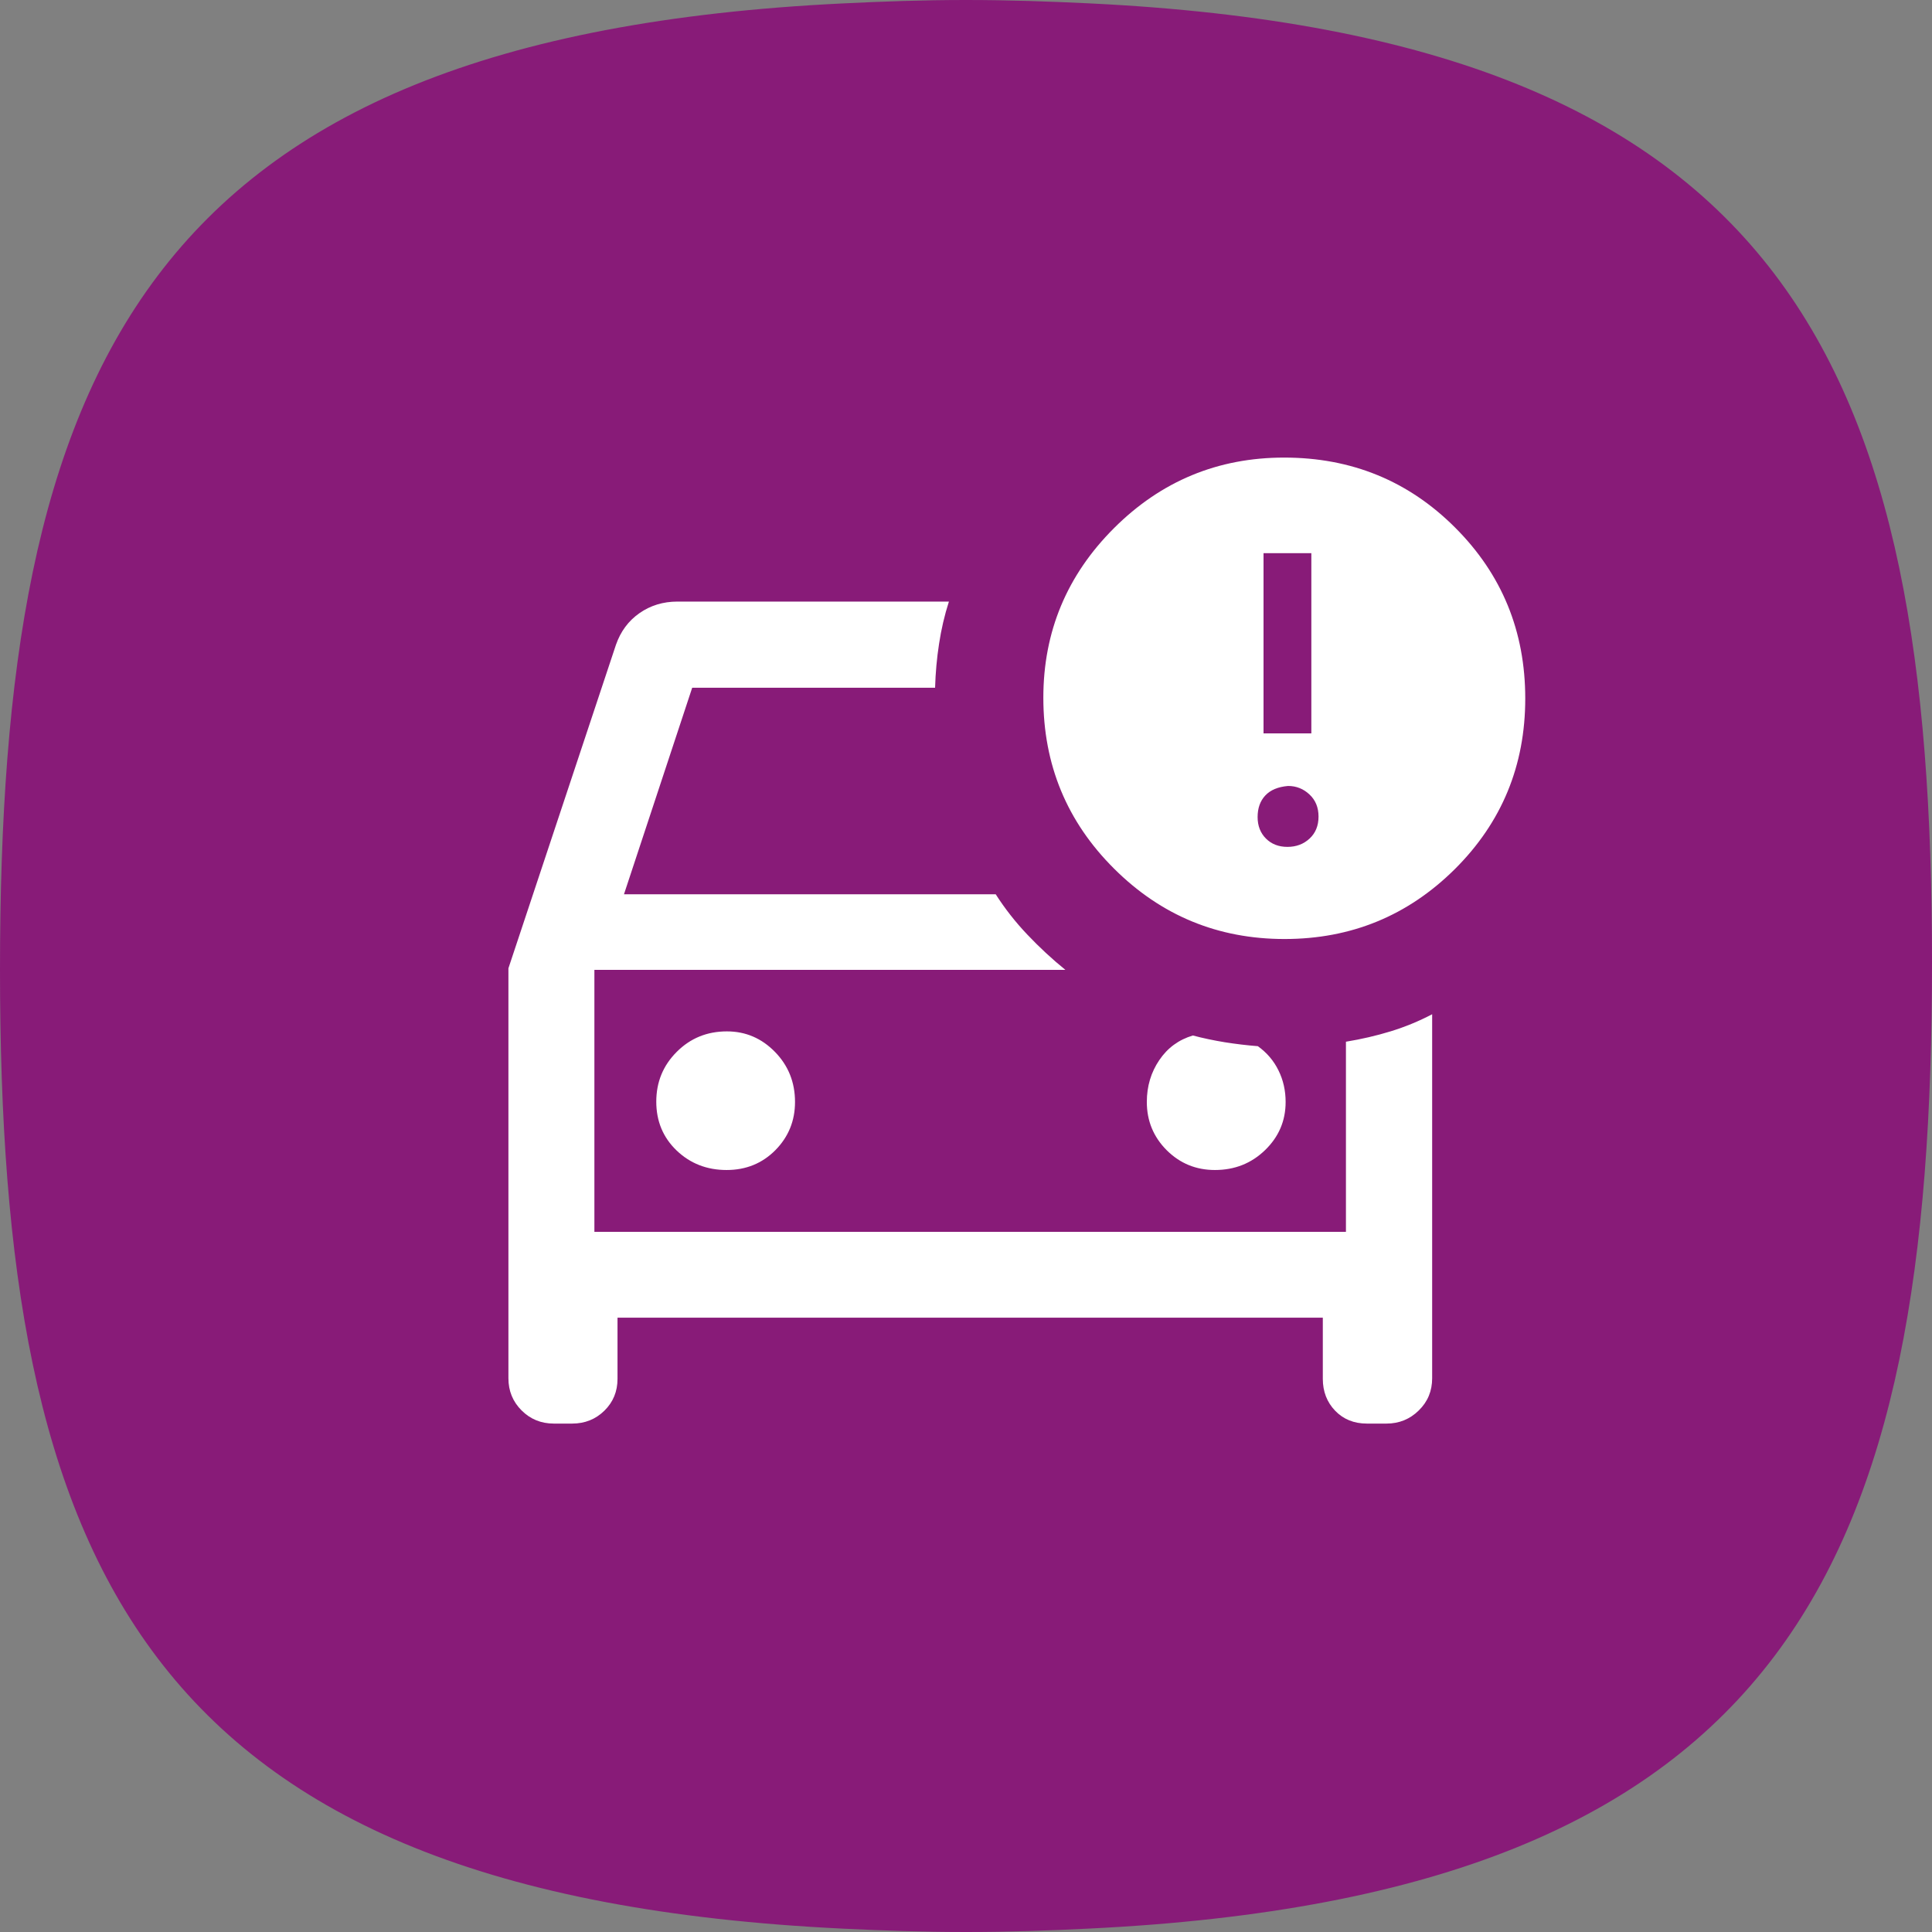
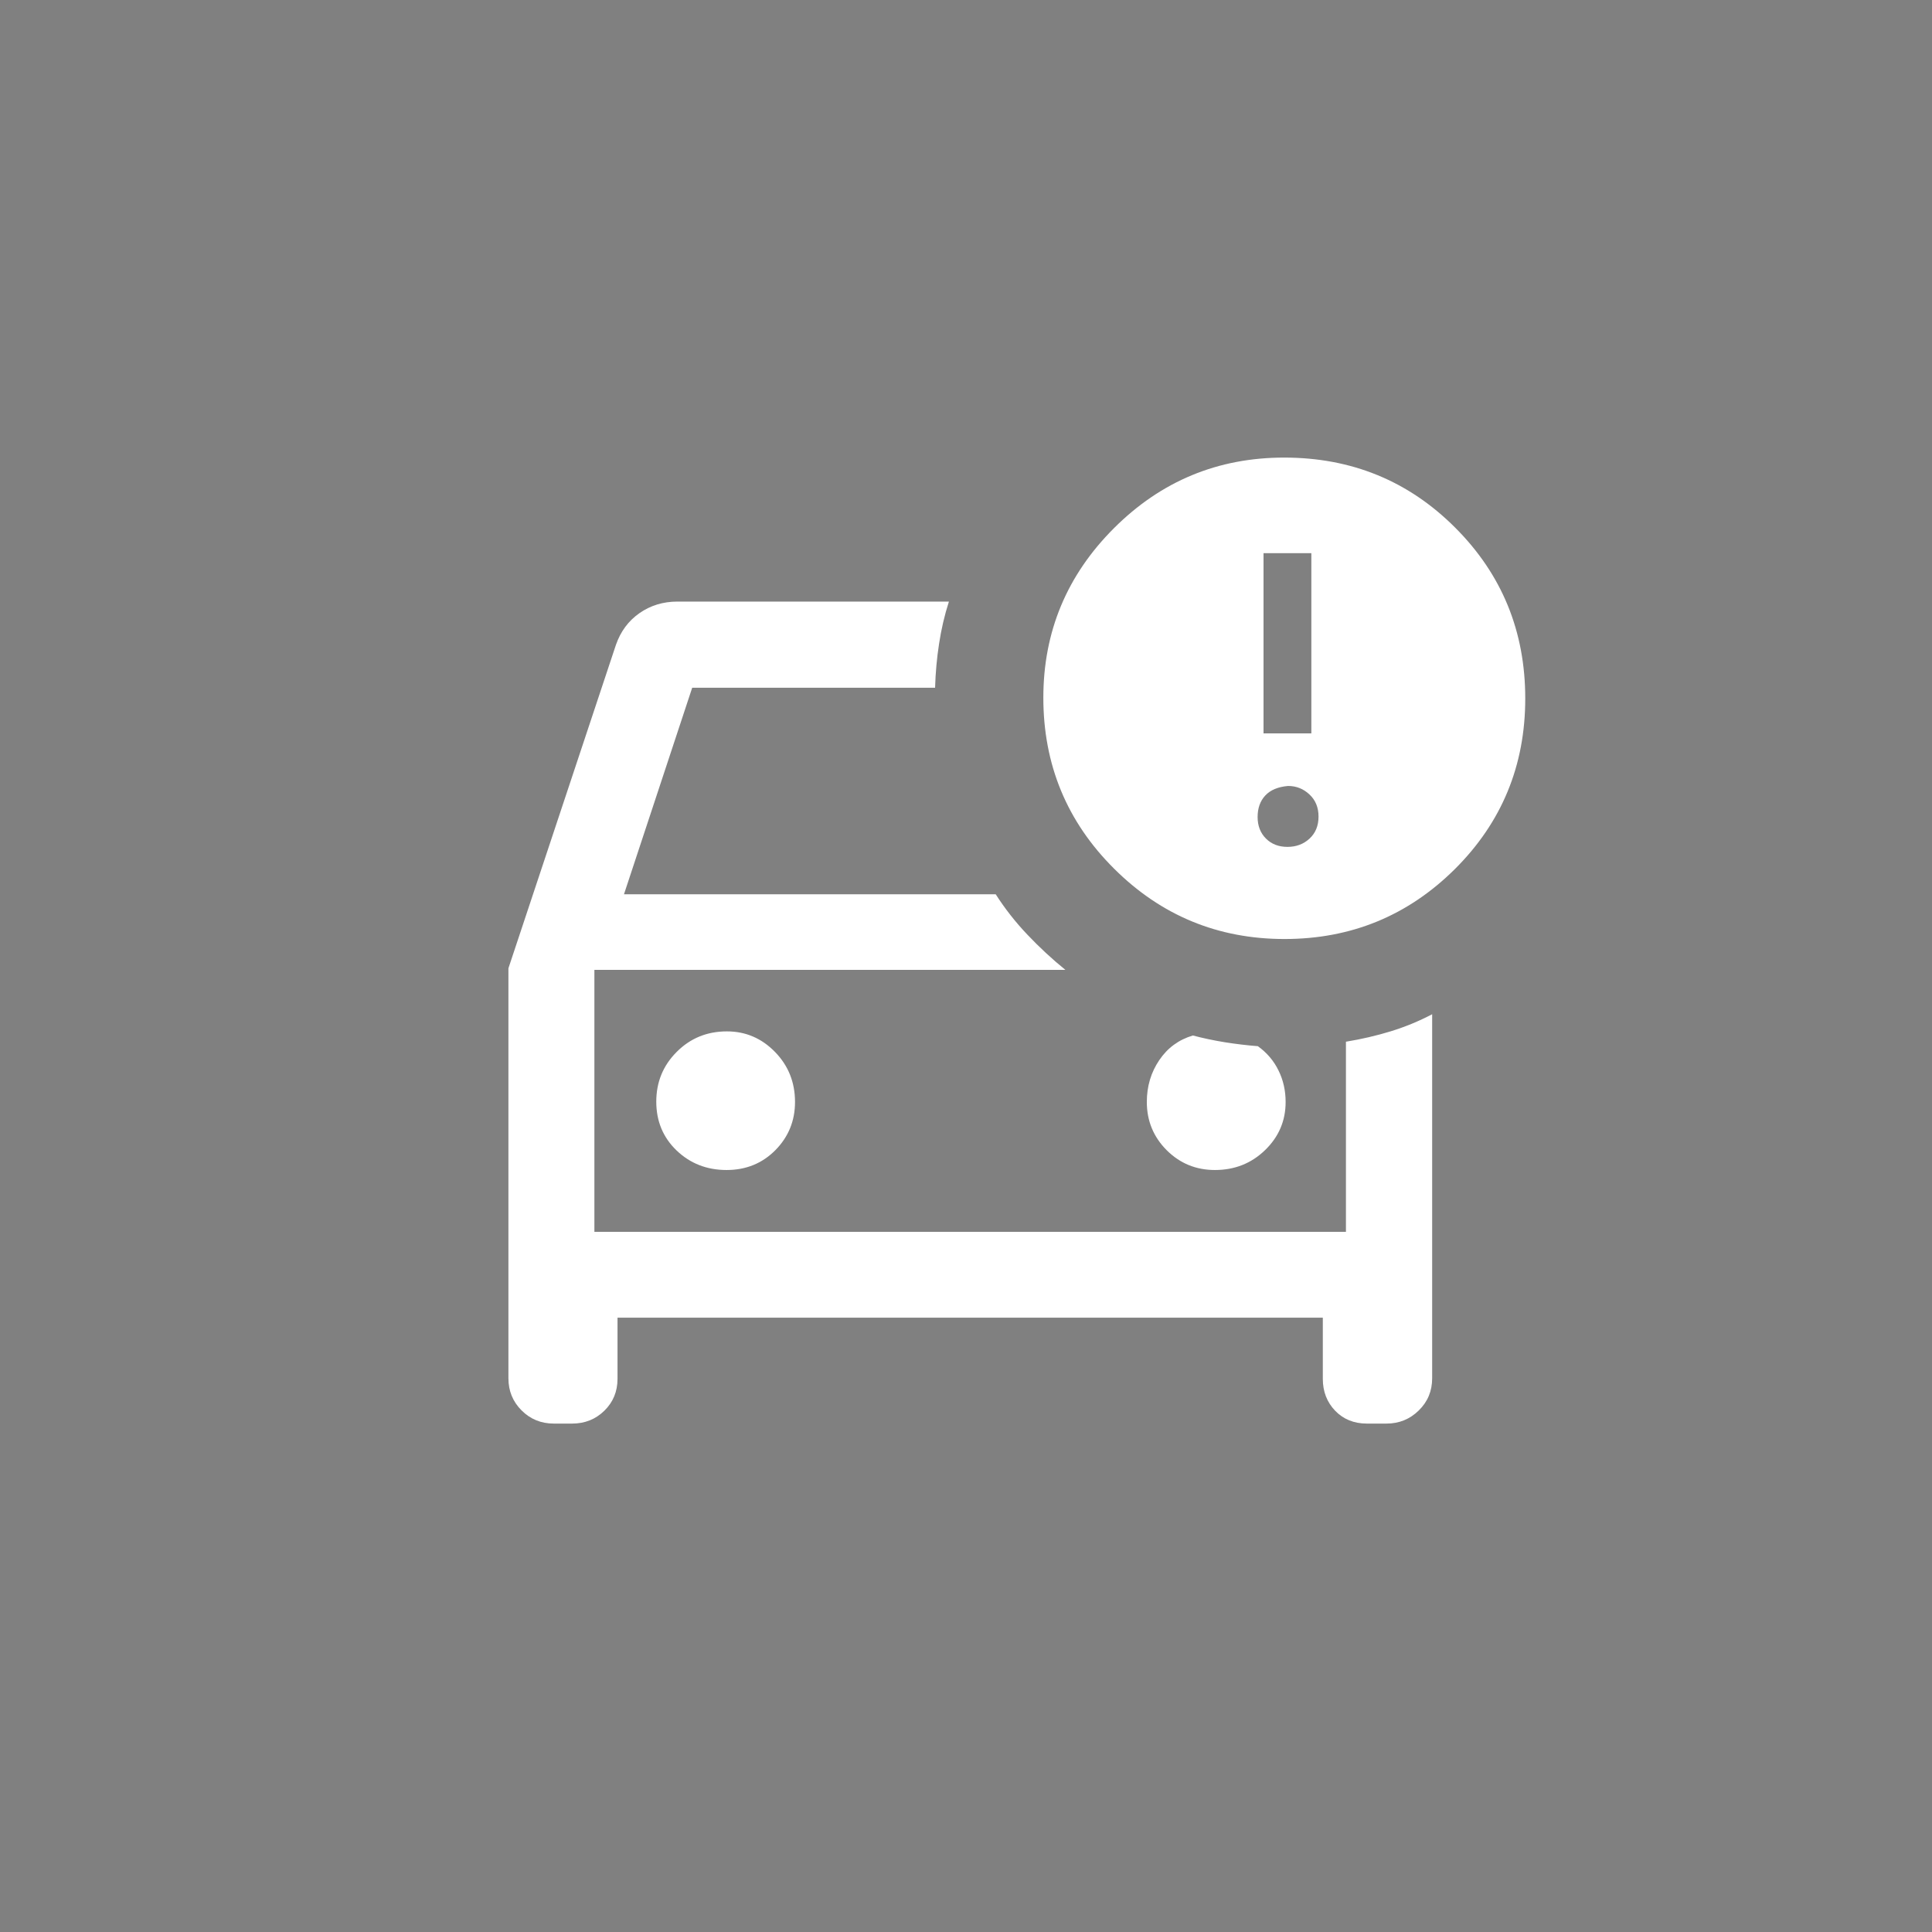
<svg xmlns="http://www.w3.org/2000/svg" width="32" height="32" viewBox="0 0 32 32" fill="none">
  <rect x="0" y="0" width="32" height="32" fill="#808080" stroke="none" />
-   <path d="M16.003 0C16.002 0 16.001 0 16 0C15.999 0 15.998 0 15.998 0C15.287 0 14.624 0.024 13.973 0.056C2.304 0.618 0 6.193 0 16.06C0 25.851 2.304 31.386 13.973 31.945C14.624 31.976 15.287 32 15.998 32C15.998 32 15.999 32 16 32C16.001 32 16.002 32 16.003 32C16.713 32 17.376 31.976 18.027 31.944C29.696 31.382 32 25.807 32 15.94C32 6.149 29.696 0.614 18.027 0.055C17.376 0.024 16.713 0 16.003 0Z" fill="#881B78" />
  <path fill-rule="evenodd" clip-rule="evenodd" d="M21.276 15.553C20.173 15.553 19.231 15.164 18.451 14.386C17.671 13.609 17.281 12.665 17.281 11.556C17.281 10.463 17.671 9.527 18.451 8.748C19.231 7.969 20.171 7.579 21.269 7.579C22.386 7.579 23.33 7.966 24.103 8.74C24.877 9.514 25.263 10.457 25.263 11.569C25.263 12.68 24.874 13.622 24.097 14.395C23.319 15.167 22.379 15.553 21.276 15.553ZM20.928 12.147H21.72V9.162H20.928V12.147ZM8.639 23.361C8.784 23.506 8.962 23.579 9.173 23.579H9.476C9.687 23.579 9.865 23.508 10.01 23.366C10.155 23.224 10.228 23.048 10.228 22.838V21.825H21.91V22.838C21.91 23.048 21.978 23.224 22.114 23.366C22.251 23.508 22.426 23.579 22.641 23.579H22.965C23.174 23.579 23.353 23.506 23.5 23.361C23.648 23.216 23.721 23.039 23.721 22.828V16.799C23.501 16.915 23.271 17.009 23.034 17.082C22.796 17.155 22.549 17.212 22.293 17.254V20.403H9.845V16.064H17.646C17.423 15.883 17.214 15.689 17.017 15.481C16.82 15.274 16.645 15.051 16.492 14.812H10.335L11.465 11.391H15.488C15.495 11.144 15.517 10.9 15.554 10.662C15.59 10.424 15.644 10.191 15.717 9.964H11.221C10.984 9.964 10.774 10.028 10.591 10.156C10.408 10.284 10.279 10.459 10.202 10.68L8.421 16.038V22.828C8.421 23.039 8.494 23.216 8.639 23.361ZM21.324 14.027C21.47 14.027 21.592 13.981 21.691 13.889C21.79 13.797 21.839 13.676 21.839 13.525C21.839 13.374 21.789 13.252 21.689 13.159C21.589 13.065 21.471 13.018 21.335 13.018C21.168 13.032 21.042 13.085 20.957 13.176C20.872 13.267 20.83 13.386 20.83 13.533C20.83 13.678 20.876 13.797 20.968 13.889C21.06 13.981 21.178 14.027 21.324 14.027ZM12.842 19.051C12.624 19.27 12.355 19.379 12.035 19.379C11.708 19.379 11.432 19.271 11.207 19.056C10.982 18.84 10.87 18.57 10.87 18.247C10.87 17.924 10.982 17.649 11.208 17.423C11.434 17.196 11.711 17.083 12.04 17.083C12.35 17.083 12.616 17.197 12.837 17.424C13.058 17.651 13.168 17.927 13.168 18.252C13.168 18.565 13.059 18.831 12.842 19.051ZM20.123 19.379C20.449 19.379 20.725 19.27 20.952 19.051C21.18 18.831 21.294 18.565 21.294 18.252C21.294 18.064 21.255 17.89 21.176 17.73C21.098 17.57 20.984 17.436 20.834 17.328C20.653 17.314 20.471 17.292 20.287 17.263C20.104 17.233 19.927 17.196 19.758 17.151C19.525 17.22 19.339 17.355 19.202 17.558C19.064 17.761 18.995 17.992 18.995 18.252C18.995 18.565 19.105 18.831 19.324 19.051C19.544 19.27 19.81 19.379 20.123 19.379Z" fill="white" />
</svg>